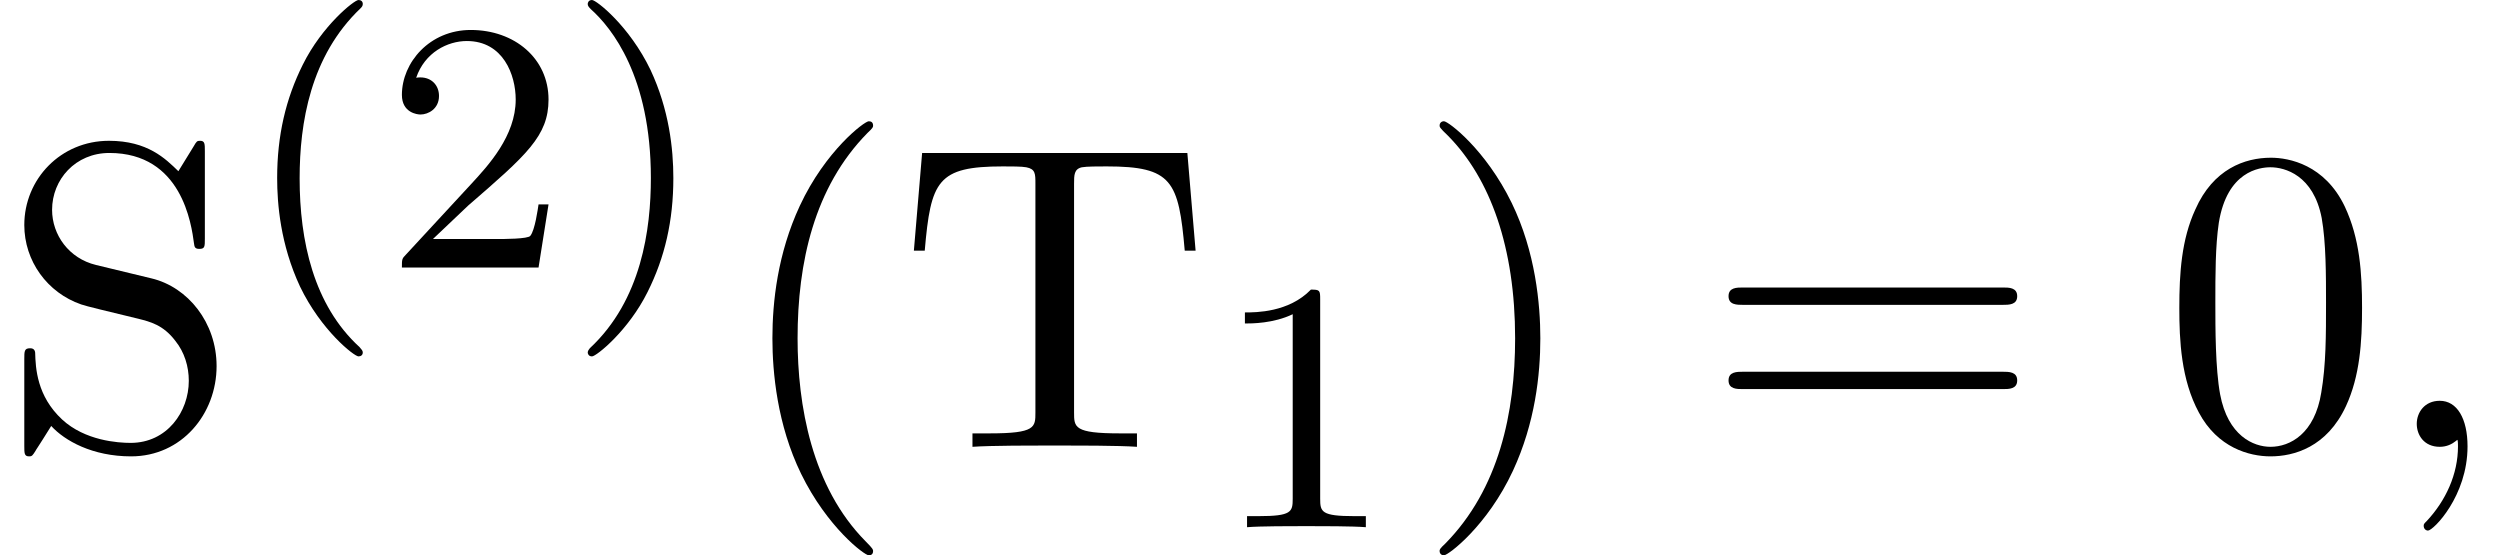
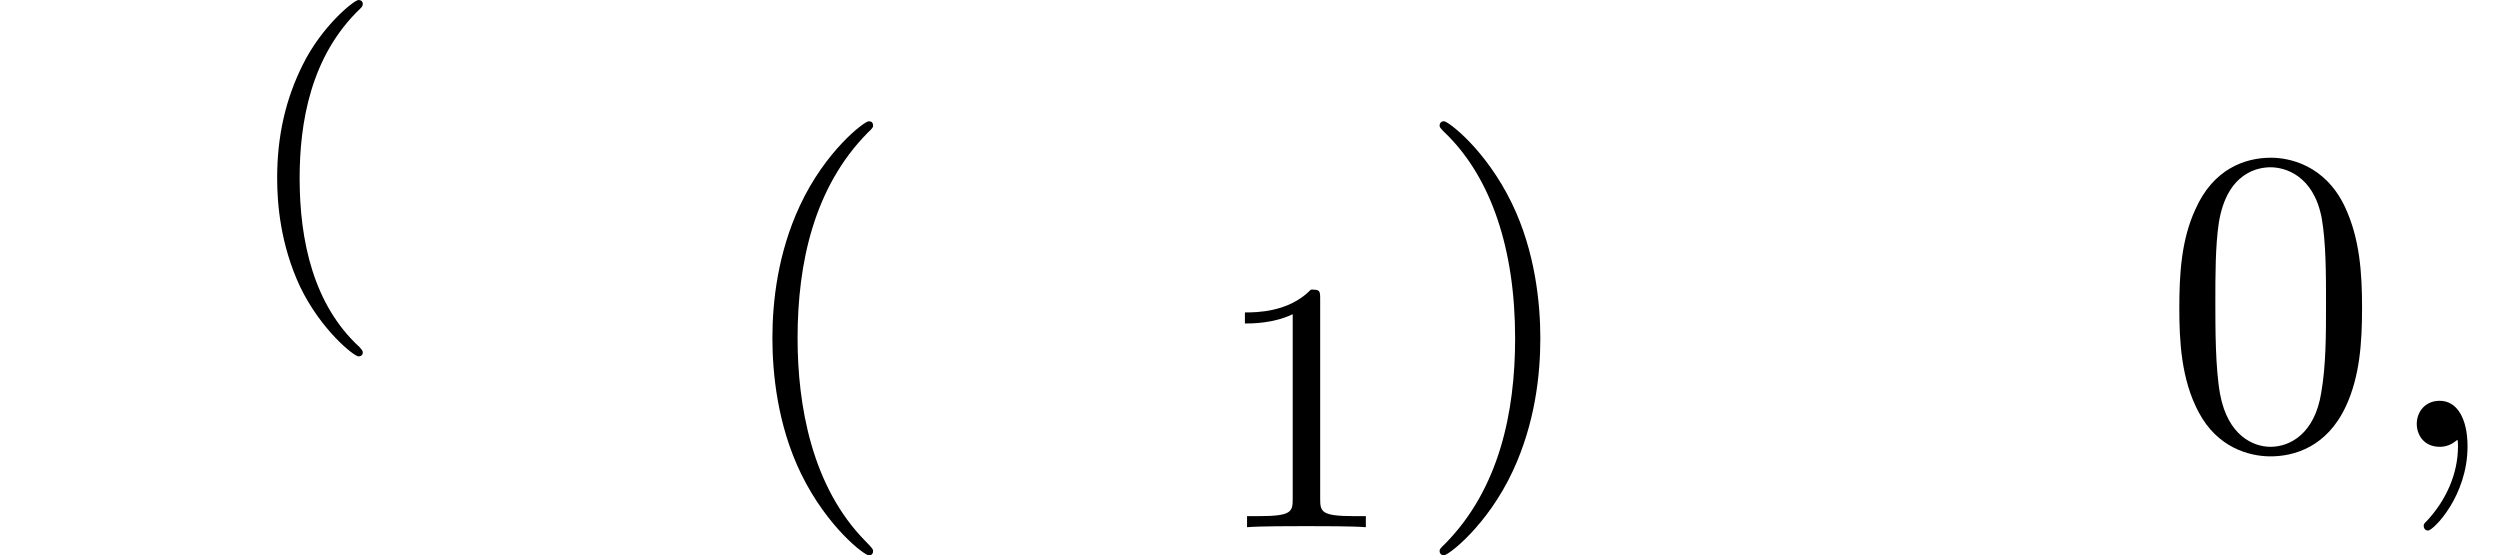
<svg xmlns="http://www.w3.org/2000/svg" xmlns:xlink="http://www.w3.org/1999/xlink" height="14.009pt" version="1.1" viewBox="174.552 -14.009 63.069 14.009" width="63.069pt">
  <defs>
    <path d="M3.069 2.142C3.069 2.097 3.042 2.07 2.988 2.007C1.827 0.945 1.476 -0.675 1.476 -2.25C1.476 -3.645 1.746 -5.337 3.015 -6.543C3.051 -6.579 3.069 -6.606 3.069 -6.651C3.069 -6.714 3.024 -6.75 2.961 -6.75C2.853 -6.75 2.043 -6.102 1.557 -5.121C1.125 -4.257 0.909 -3.33 0.909 -2.259C0.909 -1.611 0.99 -0.585 1.485 0.477C2.016 1.584 2.853 2.241 2.961 2.241C3.024 2.241 3.069 2.205 3.069 2.142Z" id="g0-40" />
-     <path d="M2.682 -2.259C2.682 -2.997 2.574 -3.987 2.106 -4.986C1.575 -6.093 0.738 -6.75 0.63 -6.75C0.54 -6.75 0.522 -6.678 0.522 -6.651C0.522 -6.606 0.54 -6.579 0.603 -6.516C1.125 -6.048 2.115 -4.824 2.115 -2.259C2.115 -0.972 1.881 0.819 0.576 2.034C0.558 2.061 0.522 2.097 0.522 2.142C0.522 2.169 0.54 2.241 0.63 2.241C0.738 2.241 1.548 1.593 2.034 0.612C2.466 -0.252 2.682 -1.179 2.682 -2.259Z" id="g0-41" />
    <path d="M2.736 -5.751C2.736 -5.976 2.727 -5.994 2.502 -5.994C1.944 -5.418 1.116 -5.418 0.837 -5.418V-5.139C1.008 -5.139 1.557 -5.139 2.043 -5.373V-0.72C2.043 -0.387 2.016 -0.279 1.179 -0.279H0.891V0C1.215 -0.027 2.016 -0.027 2.385 -0.027S3.564 -0.027 3.888 0V-0.279H3.6C2.763 -0.279 2.736 -0.387 2.736 -0.72V-5.751Z" id="g0-49" />
-     <path d="M4.158 -1.593H3.906C3.888 -1.476 3.816 -0.945 3.699 -0.801C3.645 -0.72 3.024 -0.72 2.844 -0.72H1.242L2.133 -1.566C3.609 -2.844 4.158 -3.321 4.158 -4.239C4.158 -5.274 3.303 -5.994 2.196 -5.994C1.161 -5.994 0.459 -5.175 0.459 -4.356C0.459 -3.906 0.846 -3.861 0.927 -3.861C1.125 -3.861 1.395 -4.005 1.395 -4.329C1.395 -4.599 1.206 -4.797 0.927 -4.797C0.882 -4.797 0.855 -4.797 0.819 -4.788C1.035 -5.427 1.611 -5.715 2.097 -5.715C3.015 -5.715 3.33 -4.86 3.33 -4.239C3.33 -3.321 2.637 -2.574 2.205 -2.106L0.558 -0.324C0.459 -0.225 0.459 -0.207 0.459 0H3.906L4.158 -1.593Z" id="g0-50" />
    <path d="M3.624 2.628C3.624 2.595 3.624 2.573 3.438 2.387C2.07 1.007 1.719 -1.062 1.719 -2.737C1.719 -4.643 2.135 -6.548 3.482 -7.917C3.624 -8.048 3.624 -8.07 3.624 -8.103C3.624 -8.18 3.581 -8.213 3.515 -8.213C3.405 -8.213 2.42 -7.468 1.774 -6.077C1.215 -4.873 1.084 -3.657 1.084 -2.737C1.084 -1.883 1.204 -0.558 1.807 0.679C2.464 2.026 3.405 2.737 3.515 2.737C3.581 2.737 3.624 2.705 3.624 2.628Z" id="g1-40" />
    <path d="M3.165 -2.737C3.165 -3.592 3.044 -4.917 2.442 -6.154C1.785 -7.501 0.843 -8.213 0.734 -8.213C0.668 -8.213 0.624 -8.169 0.624 -8.103C0.624 -8.07 0.624 -8.048 0.832 -7.851C1.905 -6.767 2.529 -5.026 2.529 -2.737C2.529 -0.865 2.124 1.062 0.766 2.442C0.624 2.573 0.624 2.595 0.624 2.628C0.624 2.694 0.668 2.737 0.734 2.737C0.843 2.737 1.829 1.993 2.475 0.602C3.033 -0.602 3.165 -1.818 3.165 -2.737Z" id="g1-41" />
    <path d="M2.223 -0.011C2.223 -0.712 1.96 -1.161 1.522 -1.161C1.139 -1.161 0.942 -0.865 0.942 -0.58S1.128 0 1.522 0C1.697 0 1.829 -0.066 1.938 -0.153L1.96 -0.175C1.971 -0.175 1.982 -0.164 1.982 -0.011C1.982 0.69 1.675 1.358 1.194 1.872C1.128 1.938 1.117 1.949 1.117 1.993C1.117 2.07 1.172 2.113 1.226 2.113C1.358 2.113 2.223 1.248 2.223 -0.011Z" id="g1-44" />
    <path d="M5.037 -3.504C5.037 -4.38 4.982 -5.256 4.599 -6.066C4.095 -7.117 3.197 -7.293 2.737 -7.293C2.08 -7.293 1.281 -7.008 0.832 -5.99C0.482 -5.234 0.427 -4.38 0.427 -3.504C0.427 -2.683 0.471 -1.697 0.92 -0.865C1.391 0.022 2.19 0.241 2.727 0.241C3.318 0.241 4.15 0.011 4.632 -1.029C4.982 -1.785 5.037 -2.639 5.037 -3.504ZM2.727 0C2.3 0 1.653 -0.274 1.456 -1.325C1.336 -1.982 1.336 -2.989 1.336 -3.635C1.336 -4.336 1.336 -5.059 1.423 -5.65C1.632 -6.953 2.453 -7.052 2.727 -7.052C3.088 -7.052 3.811 -6.855 4.019 -5.771C4.128 -5.157 4.128 -4.325 4.128 -3.635C4.128 -2.814 4.128 -2.07 4.008 -1.369C3.843 -0.329 3.219 0 2.727 0Z" id="g1-48" />
-     <path d="M7.523 -3.581C7.687 -3.581 7.895 -3.581 7.895 -3.8S7.687 -4.019 7.534 -4.019H0.975C0.821 -4.019 0.613 -4.019 0.613 -3.8S0.821 -3.581 0.986 -3.581H7.523ZM7.534 -1.456C7.687 -1.456 7.895 -1.456 7.895 -1.675S7.687 -1.894 7.523 -1.894H0.986C0.821 -1.894 0.613 -1.894 0.613 -1.675S0.821 -1.456 0.975 -1.456H7.534Z" id="g1-61" />
-     <path d="M3.822 -4.249L2.42 -4.588C1.741 -4.752 1.314 -5.344 1.314 -5.979C1.314 -6.745 1.905 -7.413 2.759 -7.413C4.588 -7.413 4.829 -5.617 4.895 -5.125C4.906 -5.059 4.906 -4.993 5.026 -4.993C5.168 -4.993 5.168 -5.048 5.168 -5.256V-7.457C5.168 -7.643 5.168 -7.72 5.048 -7.72C4.971 -7.72 4.96 -7.709 4.884 -7.577L4.5 -6.953C4.172 -7.271 3.723 -7.72 2.748 -7.72C1.533 -7.72 0.613 -6.756 0.613 -5.595C0.613 -4.687 1.194 -3.887 2.048 -3.592C2.168 -3.548 2.727 -3.416 3.493 -3.23C3.789 -3.154 4.117 -3.077 4.424 -2.672C4.654 -2.387 4.763 -2.026 4.763 -1.664C4.763 -0.887 4.216 -0.099 3.296 -0.099C2.978 -0.099 2.146 -0.153 1.566 -0.69C0.931 -1.281 0.898 -1.982 0.887 -2.376C0.876 -2.486 0.788 -2.486 0.756 -2.486C0.613 -2.486 0.613 -2.409 0.613 -2.212V-0.022C0.613 0.164 0.613 0.241 0.734 0.241C0.81 0.241 0.821 0.219 0.898 0.099C0.898 0.088 0.931 0.055 1.292 -0.526C1.632 -0.153 2.332 0.241 3.307 0.241C4.588 0.241 5.464 -0.832 5.464 -2.037C5.464 -3.132 4.741 -4.03 3.822 -4.249Z" id="g1-83" />
-     <path d="M7.293 -7.413H0.602L0.394 -4.949H0.668C0.821 -6.712 0.986 -7.074 2.639 -7.074C2.836 -7.074 3.121 -7.074 3.23 -7.052C3.46 -7.008 3.46 -6.888 3.46 -6.636V-0.865C3.46 -0.493 3.46 -0.339 2.31 -0.339H1.872V0C2.321 -0.033 3.438 -0.033 3.942 -0.033S5.574 -0.033 6.022 0V-0.339H5.585C4.435 -0.339 4.435 -0.493 4.435 -0.865V-6.636C4.435 -6.855 4.435 -7.008 4.632 -7.052C4.752 -7.074 5.048 -7.074 5.256 -7.074C6.909 -7.074 7.074 -6.712 7.227 -4.949H7.501L7.293 -7.413Z" id="g1-84" />
  </defs>
  <g id="page1">
    <use x="174.552" xlink:href="#g1-83" y="-2.737" />
    <use x="180.635" xlink:href="#g0-40" y="-7.259" />
    <use x="184.232" xlink:href="#g0-50" y="-7.259" />
    <use x="188.857" xlink:href="#g0-41" y="-7.259" />
    <use x="192.954" xlink:href="#g1-40" y="-2.737" />
    <use x="197.213" xlink:href="#g1-84" y="-2.737" />
    <use x="205.121" xlink:href="#g0-49" y="-0.709" />
    <use x="210.246" xlink:href="#g1-41" y="-2.737" />
    <use x="217.546" xlink:href="#g1-61" y="-2.737" />
    <use x="229.104" xlink:href="#g1-48" y="-2.737" />
    <use x="234.579" xlink:href="#g1-44" y="-2.737" />
  </g>
</svg>